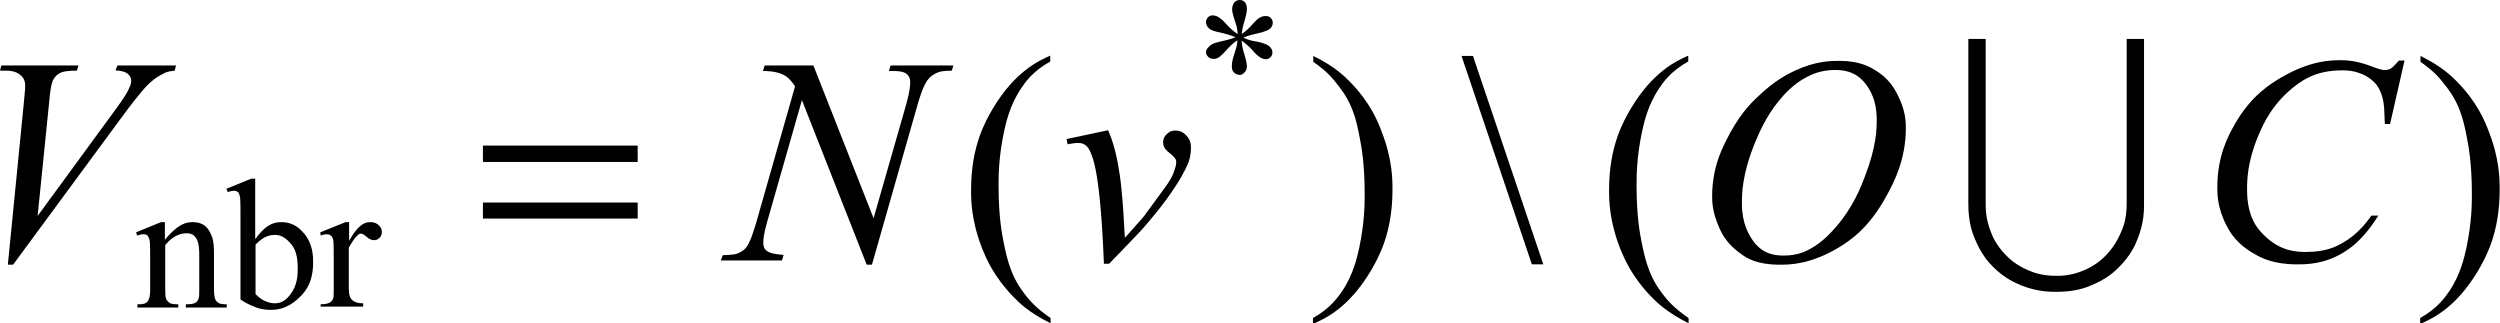
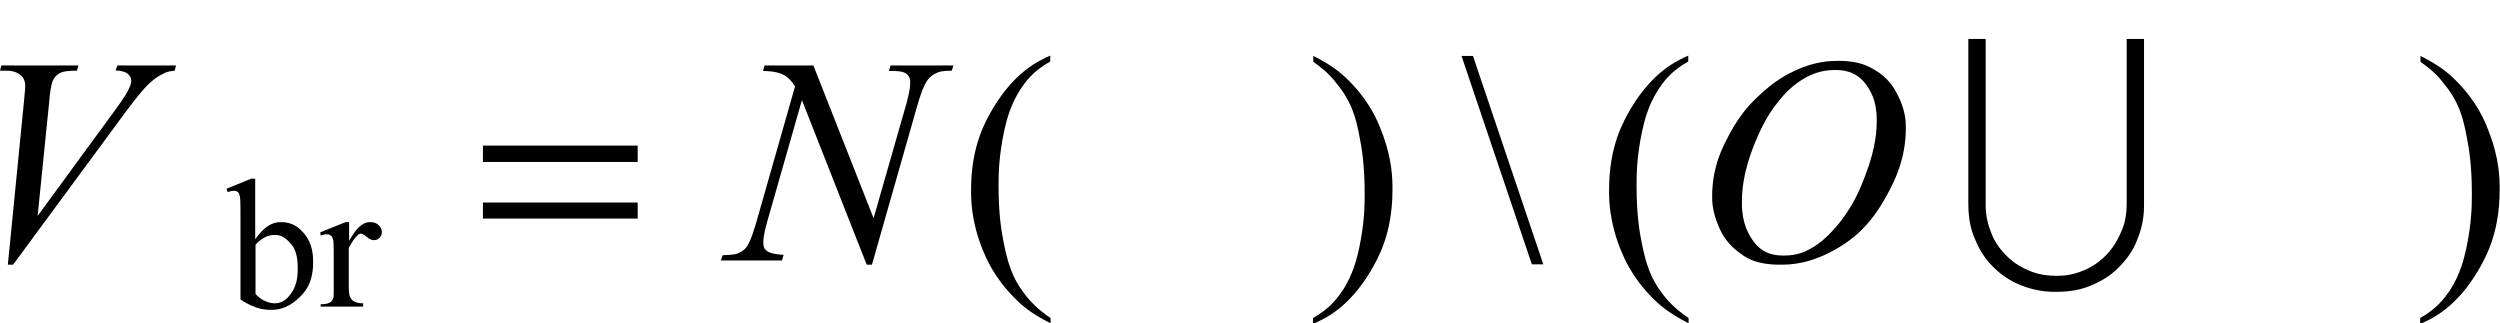
<svg xmlns="http://www.w3.org/2000/svg" version="1.1" id="レイヤー_1" x="0px" y="0px" viewBox="0 0 76.41 9.88" style="enable-background:new 0 0 76.41 9.88;" xml:space="preserve">
  <g>
    <path d="M0.24,8.09l0.49-4.96c0.04-0.38,0.04-0.47,0.04-0.51c0-0.2-0.1-0.29-0.15-0.33C0.47,2.16,0.26,2.16,0.16,2.16H0L0.04,2H2.4   L2.35,2.16c-0.38,0-0.48,0.05-0.53,0.08C1.68,2.32,1.62,2.44,1.6,2.5c-0.04,0.1-0.08,0.4-0.09,0.55L1.15,6.6l2.32-3.17   c0.38-0.51,0.44-0.65,0.47-0.72c0.07-0.14,0.07-0.2,0.07-0.24c0-0.12-0.07-0.18-0.1-0.21c-0.1-0.09-0.29-0.1-0.38-0.11L3.59,2h1.79   L5.34,2.16C5.12,2.18,5.04,2.22,5,2.25C4.75,2.36,4.6,2.52,4.52,2.59C4.28,2.83,3.93,3.3,3.76,3.53L0.4,8.09H0.24z" />
    <path d="M24.86,2l1.84,4.67l1-3.49c0.12-0.43,0.12-0.59,0.12-0.67c0-0.16-0.08-0.22-0.11-0.25c-0.11-0.09-0.32-0.09-0.43-0.09   c-0.05,0-0.09,0-0.11,0L27.22,2h1.92l-0.05,0.16c-0.3,0-0.4,0.04-0.44,0.06c-0.21,0.09-0.27,0.19-0.31,0.24   c-0.14,0.21-0.24,0.55-0.29,0.72l-1.4,4.91h-0.16l-1.98-5.03l-1.06,3.71c-0.12,0.42-0.12,0.57-0.12,0.65   c0,0.17,0.07,0.22,0.11,0.25c0.11,0.09,0.38,0.11,0.51,0.12L23.9,7.96h-1.87l0.06-0.16c0.35-0.01,0.43-0.04,0.47-0.06   c0.18-0.08,0.24-0.16,0.27-0.21c0.13-0.19,0.23-0.56,0.29-0.75l1.18-4.14c-0.17-0.26-0.3-0.33-0.37-0.36   c-0.2-0.1-0.47-0.11-0.61-0.11L23.37,2H24.86z" />
-     <path d="M32.6,4.25l1.27-0.27c0.14,0.33,0.19,0.55,0.22,0.66c0.12,0.5,0.17,0.95,0.19,1.18c0.04,0.34,0.08,1.08,0.1,1.45   c0.55-0.61,0.62-0.7,0.65-0.75c0.58-0.79,0.64-0.88,0.67-0.92c0.15-0.23,0.18-0.35,0.2-0.41c0.05-0.13,0.05-0.21,0.05-0.25   c0-0.11-0.14-0.21-0.2-0.26c-0.2-0.15-0.2-0.27-0.2-0.33c0-0.14,0.07-0.21,0.11-0.25c0.11-0.11,0.21-0.11,0.27-0.11   c0.18,0,0.28,0.1,0.33,0.15c0.14,0.15,0.14,0.3,0.14,0.38c0,0.22-0.05,0.36-0.07,0.43C36.2,5.27,36,5.59,35.89,5.75   c-0.31,0.48-0.77,1.02-1.01,1.29c-0.09,0.1-0.68,0.71-0.98,1.02h-0.16c-0.11-2.78-0.33-3.24-0.44-3.47   c-0.11-0.22-0.28-0.22-0.36-0.22c-0.11,0-0.24,0.03-0.31,0.04L32.6,4.25z" />
-     <path d="M56.07,2.14c-0.44,0-0.72,0.15-0.86,0.22c-0.42,0.22-0.7,0.55-0.83,0.71c-0.41,0.49-0.63,1.03-0.74,1.29   c-0.4,0.98-0.4,1.57-0.4,1.86c0,0.62,0.21,0.94,0.32,1.11c0.32,0.48,0.76,0.48,0.98,0.48c0.4,0,0.66-0.13,0.78-0.2   c0.38-0.2,0.66-0.52,0.8-0.68c0.52-0.6,0.76-1.22,0.88-1.54c0.36-0.93,0.36-1.47,0.36-1.74c0-0.6-0.21-0.9-0.32-1.06   C56.71,2.14,56.28,2.14,56.07,2.14z M56.22,1.86c0.59,0,0.9,0.17,1.05,0.26c0.46,0.26,0.63,0.59,0.72,0.76   c0.26,0.5,0.26,0.86,0.26,1.04c0,0.96-0.37,1.66-0.56,2.01c-0.56,1.05-1.15,1.42-1.45,1.61c-0.9,0.55-1.54,0.55-1.85,0.55   c-0.69,0-1-0.2-1.15-0.31c-0.46-0.31-0.61-0.64-0.69-0.81c-0.22-0.5-0.22-0.81-0.22-0.97c0-0.83,0.27-1.38,0.4-1.65   c0.4-0.82,0.77-1.18,0.96-1.36c0.56-0.55,0.98-0.74,1.19-0.84C55.51,1.86,55.98,1.86,56.22,1.86z" />
-     <path d="M73.49,1.86l-0.44,1.93h-0.16l-0.02-0.48c-0.02-0.26-0.07-0.4-0.1-0.47c-0.08-0.21-0.18-0.31-0.24-0.36   c-0.16-0.15-0.32-0.21-0.4-0.24c-0.24-0.09-0.44-0.09-0.54-0.09c-0.79,0-1.18,0.29-1.38,0.43c-0.75,0.55-1.04,1.22-1.18,1.55   c-0.35,0.83-0.35,1.39-0.35,1.67c0,0.87,0.34,1.21,0.51,1.38c0.51,0.52,1.04,0.52,1.31,0.52c0.61,0,0.93-0.18,1.09-0.27   c0.48-0.27,0.75-0.65,0.89-0.84h0.21c-0.48,0.77-0.88,1.01-1.07,1.13c-0.59,0.36-1.14,0.36-1.41,0.36c-0.73,0-1.1-0.2-1.29-0.31   c-0.56-0.31-0.76-0.67-0.86-0.86c-0.29-0.55-0.29-0.98-0.29-1.19c0-0.98,0.35-1.59,0.52-1.9c0.52-0.92,1.13-1.27,1.43-1.45   c0.91-0.53,1.53-0.53,1.84-0.53c0.44,0,0.8,0.14,0.98,0.21c0.24,0.09,0.31,0.09,0.34,0.09c0.11,0,0.16-0.03,0.18-0.04   c0.08-0.04,0.2-0.18,0.26-0.25H73.49z" />
-     <path d="M5.04,7.33c0.44-0.54,0.71-0.54,0.85-0.54c0.21,0,0.31,0.07,0.36,0.1C6.39,7,6.45,7.16,6.48,7.24   C6.54,7.4,6.54,7.63,6.54,7.74v1.08c0,0.24,0.03,0.3,0.04,0.33c0.03,0.07,0.08,0.09,0.1,0.11C6.75,9.3,6.87,9.3,6.93,9.3v0.1H5.68   V9.3h0.05c0.18,0,0.22-0.04,0.25-0.05c0.07-0.05,0.09-0.12,0.1-0.16C6.09,9.04,6.09,8.9,6.09,8.82V7.79c0-0.35-0.06-0.45-0.09-0.5   c-0.09-0.16-0.23-0.16-0.3-0.16c-0.33,0-0.55,0.24-0.65,0.36v1.33c0,0.26,0.02,0.3,0.03,0.32c0.04,0.08,0.08,0.1,0.11,0.12   C5.24,9.3,5.38,9.3,5.45,9.3v0.1H4.2V9.3h0.06c0.19,0,0.24-0.07,0.26-0.1c0.07-0.1,0.07-0.28,0.07-0.37V7.89   c0-0.46-0.01-0.52-0.02-0.56C4.54,7.23,4.51,7.21,4.5,7.19C4.46,7.16,4.41,7.16,4.38,7.16c-0.08,0-0.15,0.03-0.19,0.04L4.16,7.1   l0.76-0.31h0.12V7.33z" />
+     <path d="M56.07,2.14c-0.44,0-0.72,0.15-0.86,0.22c-0.42,0.22-0.7,0.55-0.83,0.71c-0.41,0.49-0.63,1.03-0.74,1.29   c-0.4,0.98-0.4,1.57-0.4,1.86c0,0.62,0.21,0.94,0.32,1.11c0.32,0.48,0.76,0.48,0.98,0.48c0.4,0,0.66-0.13,0.78-0.2   c0.38-0.2,0.66-0.52,0.8-0.68c0.52-0.6,0.76-1.22,0.88-1.54c0.36-0.93,0.36-1.47,0.36-1.74c0-0.6-0.21-0.9-0.32-1.06   C56.71,2.14,56.28,2.14,56.07,2.14M56.22,1.86c0.59,0,0.9,0.17,1.05,0.26c0.46,0.26,0.63,0.59,0.72,0.76   c0.26,0.5,0.26,0.86,0.26,1.04c0,0.96-0.37,1.66-0.56,2.01c-0.56,1.05-1.15,1.42-1.45,1.61c-0.9,0.55-1.54,0.55-1.85,0.55   c-0.69,0-1-0.2-1.15-0.31c-0.46-0.31-0.61-0.64-0.69-0.81c-0.22-0.5-0.22-0.81-0.22-0.97c0-0.83,0.27-1.38,0.4-1.65   c0.4-0.82,0.77-1.18,0.96-1.36c0.56-0.55,0.98-0.74,1.19-0.84C55.51,1.86,55.98,1.86,56.22,1.86z" />
    <path d="M7.81,7.48v1.51C7.95,9.13,8.05,9.18,8.1,9.2c0.15,0.07,0.26,0.07,0.31,0.07c0.25,0,0.4-0.18,0.47-0.28   c0.22-0.28,0.22-0.63,0.22-0.8c0-0.49-0.14-0.66-0.22-0.75c-0.22-0.26-0.4-0.26-0.49-0.26c-0.15,0-0.24,0.05-0.29,0.07   C7.98,7.31,7.86,7.42,7.81,7.48z M7.81,7.3C8.17,6.79,8.46,6.79,8.6,6.79c0.39,0,0.58,0.22,0.68,0.33   c0.29,0.33,0.29,0.72,0.29,0.91c0,0.67-0.3,0.95-0.45,1.09c-0.38,0.35-0.7,0.35-0.86,0.35c-0.22,0-0.37-0.05-0.45-0.08   C7.59,9.31,7.43,9.21,7.35,9.15V6.53c0-0.43-0.01-0.5-0.02-0.53C7.31,5.9,7.28,5.88,7.27,5.87C7.22,5.83,7.18,5.83,7.16,5.83   C7.08,5.83,7,5.86,6.96,5.87l-0.04-0.1l0.76-0.31h0.12V7.3z" />
    <path d="M10.67,6.79v0.57c0.32-0.57,0.54-0.57,0.65-0.57c0.15,0,0.22,0.06,0.25,0.09c0.1,0.09,0.1,0.17,0.1,0.21   c0,0.11-0.05,0.16-0.07,0.18c-0.07,0.07-0.14,0.07-0.17,0.07c-0.1,0-0.18-0.06-0.22-0.1c-0.12-0.1-0.16-0.1-0.18-0.1   c-0.05,0-0.09,0.04-0.11,0.06c-0.12,0.11-0.21,0.29-0.26,0.37v1.21c0,0.21,0.03,0.28,0.05,0.32c0.04,0.07,0.1,0.11,0.13,0.12   c0.09,0.05,0.21,0.05,0.26,0.05v0.1h-1.3V9.3c0.19,0,0.26-0.04,0.29-0.06c0.07-0.04,0.09-0.11,0.1-0.14   c0.01-0.05,0.01-0.19,0.01-0.27V7.85c0-0.44-0.01-0.5-0.02-0.53c-0.02-0.08-0.05-0.11-0.07-0.12c-0.05-0.04-0.1-0.04-0.12-0.04   c-0.09,0-0.16,0.03-0.19,0.04L9.79,7.1l0.77-0.31H10.67z" />
    <path d="M19.49,6.19h-4.73v0.49h4.73V6.19z M19.49,4.45h-4.73v0.5h4.73V4.45z" />
    <path d="M32.11,9.72v0.16C31.44,9.55,31.15,9.25,31,9.1c-0.63-0.64-0.86-1.21-0.98-1.5c-0.34-0.87-0.34-1.49-0.34-1.8   c0-1.36,0.45-2.11,0.67-2.49c0.67-1.12,1.39-1.45,1.75-1.61v0.18c-0.54,0.3-0.77,0.64-0.89,0.82c-0.35,0.52-0.46,1.05-0.52,1.31   c-0.17,0.8-0.17,1.37-0.17,1.66c0,0.94,0.1,1.45,0.15,1.71C30.79,8,30.9,8.25,30.95,8.37c0.16,0.37,0.35,0.59,0.44,0.71   C31.66,9.41,31.96,9.62,32.11,9.72z" />
    <path d="M40.14,1.89V1.71c0.67,0.33,0.96,0.63,1.11,0.78c0.63,0.64,0.86,1.22,0.97,1.51c0.34,0.86,0.34,1.49,0.34,1.8   c0,1.36-0.45,2.11-0.67,2.49c-0.67,1.12-1.39,1.45-1.76,1.61V9.72c0.54-0.3,0.77-0.65,0.89-0.82c0.35-0.52,0.46-1.05,0.52-1.31   c0.17-0.8,0.17-1.37,0.17-1.66c0-0.94-0.1-1.45-0.15-1.71c-0.11-0.61-0.22-0.85-0.27-0.97c-0.16-0.36-0.35-0.59-0.44-0.7   C40.59,2.2,40.29,2,40.14,1.89z" />
    <polygon points="45.02,1.71 47.17,8.08 46.82,8.08 44.67,1.71  " />
    <path d="M51.61,9.72v0.16c-0.66-0.33-0.96-0.63-1.11-0.78c-0.63-0.64-0.86-1.21-0.98-1.5c-0.34-0.87-0.34-1.49-0.34-1.8   c0-1.36,0.45-2.11,0.67-2.49c0.67-1.12,1.39-1.45,1.75-1.61v0.18c-0.54,0.3-0.77,0.64-0.89,0.82c-0.35,0.52-0.46,1.05-0.52,1.31   c-0.17,0.8-0.17,1.37-0.17,1.66c0,0.94,0.1,1.45,0.15,1.71C50.29,8,50.4,8.25,50.45,8.37c0.16,0.37,0.35,0.59,0.44,0.71   C51.16,9.41,51.46,9.62,51.61,9.72z" />
    <path d="M73.98,1.89V1.71c0.67,0.33,0.96,0.63,1.11,0.78c0.63,0.64,0.86,1.22,0.97,1.51c0.34,0.86,0.34,1.49,0.34,1.8   c0,1.36-0.45,2.11-0.67,2.49c-0.67,1.12-1.39,1.45-1.76,1.61V9.72c0.54-0.3,0.77-0.65,0.89-0.82c0.35-0.52,0.46-1.05,0.52-1.31   c0.17-0.8,0.17-1.37,0.17-1.66c0-0.94-0.1-1.45-0.15-1.71c-0.11-0.61-0.22-0.85-0.27-0.97c-0.16-0.36-0.35-0.59-0.44-0.7   C74.43,2.2,74.13,2,73.98,1.89z" />
-     <path d="M37.83,1.04c-0.01-0.19-0.06-0.32-0.08-0.38c-0.09-0.27-0.09-0.34-0.09-0.37c0-0.14,0.05-0.19,0.07-0.22   C37.8,0,37.86,0,37.9,0c0.09,0,0.13,0.05,0.15,0.07c0.06,0.07,0.06,0.17,0.06,0.21c0,0.12-0.05,0.27-0.07,0.35   c-0.07,0.22-0.08,0.35-0.09,0.41c0.15-0.1,0.23-0.19,0.27-0.23c0.19-0.22,0.25-0.25,0.28-0.27c0.09-0.05,0.15-0.05,0.19-0.05   c0.09,0,0.13,0.04,0.15,0.06C38.9,0.61,38.9,0.67,38.9,0.7c0,0.1-0.06,0.16-0.09,0.18c-0.09,0.08-0.33,0.13-0.46,0.16   C38.14,1.09,38.05,1.13,38,1.15c0.14,0.07,0.28,0.1,0.35,0.11c0.33,0.06,0.4,0.12,0.44,0.15c0.1,0.09,0.1,0.16,0.1,0.2   c0,0.08-0.04,0.12-0.06,0.14c-0.06,0.06-0.12,0.06-0.14,0.06c-0.08,0-0.15-0.04-0.18-0.06c-0.1-0.06-0.21-0.19-0.27-0.26   C38.11,1.36,38,1.28,37.95,1.24c0.01,0.16,0.04,0.28,0.06,0.34c0.1,0.33,0.1,0.41,0.1,0.44c0,0.11-0.04,0.16-0.07,0.19   c-0.07,0.08-0.12,0.08-0.14,0.08c-0.1,0-0.16-0.05-0.19-0.08c-0.06-0.06-0.06-0.14-0.06-0.19c0-0.13,0.04-0.26,0.06-0.32   c0.06-0.19,0.07-0.23,0.08-0.26c0.02-0.07,0.03-0.16,0.03-0.21c-0.16,0.11-0.24,0.2-0.28,0.24c-0.2,0.23-0.27,0.27-0.3,0.29   c-0.07,0.04-0.12,0.04-0.15,0.04c-0.09,0-0.14-0.04-0.16-0.06c-0.07-0.06-0.07-0.12-0.07-0.14c0-0.07,0.04-0.12,0.06-0.14   c0.06-0.08,0.13-0.11,0.17-0.13c0.07-0.03,0.25-0.07,0.34-0.09c0.17-0.04,0.28-0.08,0.33-0.1c-0.15-0.07-0.29-0.1-0.36-0.12   c-0.34-0.07-0.39-0.11-0.42-0.13c-0.12-0.09-0.12-0.18-0.12-0.22c0-0.07,0.04-0.12,0.06-0.14c0.06-0.06,0.12-0.06,0.14-0.06   c0.09,0,0.16,0.04,0.19,0.06c0.1,0.06,0.2,0.17,0.25,0.23C37.68,0.95,37.78,1.01,37.83,1.04z" />
    <path d="M65.53,6.23V1.19H65v5.04c0,0.46-0.11,0.73-0.17,0.86c-0.17,0.4-0.36,0.6-0.45,0.7c-0.29,0.3-0.55,0.41-0.68,0.47   c-0.4,0.17-0.7,0.17-0.85,0.17c-0.46,0-0.72-0.11-0.86-0.17c-0.4-0.17-0.59-0.37-0.69-0.47c-0.29-0.3-0.4-0.56-0.45-0.7   c-0.16-0.4-0.16-0.71-0.16-0.86V1.19h-0.53v5.04c0,0.58,0.13,0.91,0.2,1.07c0.2,0.49,0.44,0.74,0.56,0.86   c0.36,0.36,0.69,0.49,0.85,0.56c0.5,0.2,0.89,0.2,1.08,0.2c0.58,0,0.91-0.13,1.07-0.2c0.49-0.2,0.73-0.44,0.85-0.56   c0.36-0.36,0.5-0.69,0.56-0.85C65.53,6.82,65.53,6.43,65.53,6.23z" />
  </g>
</svg>